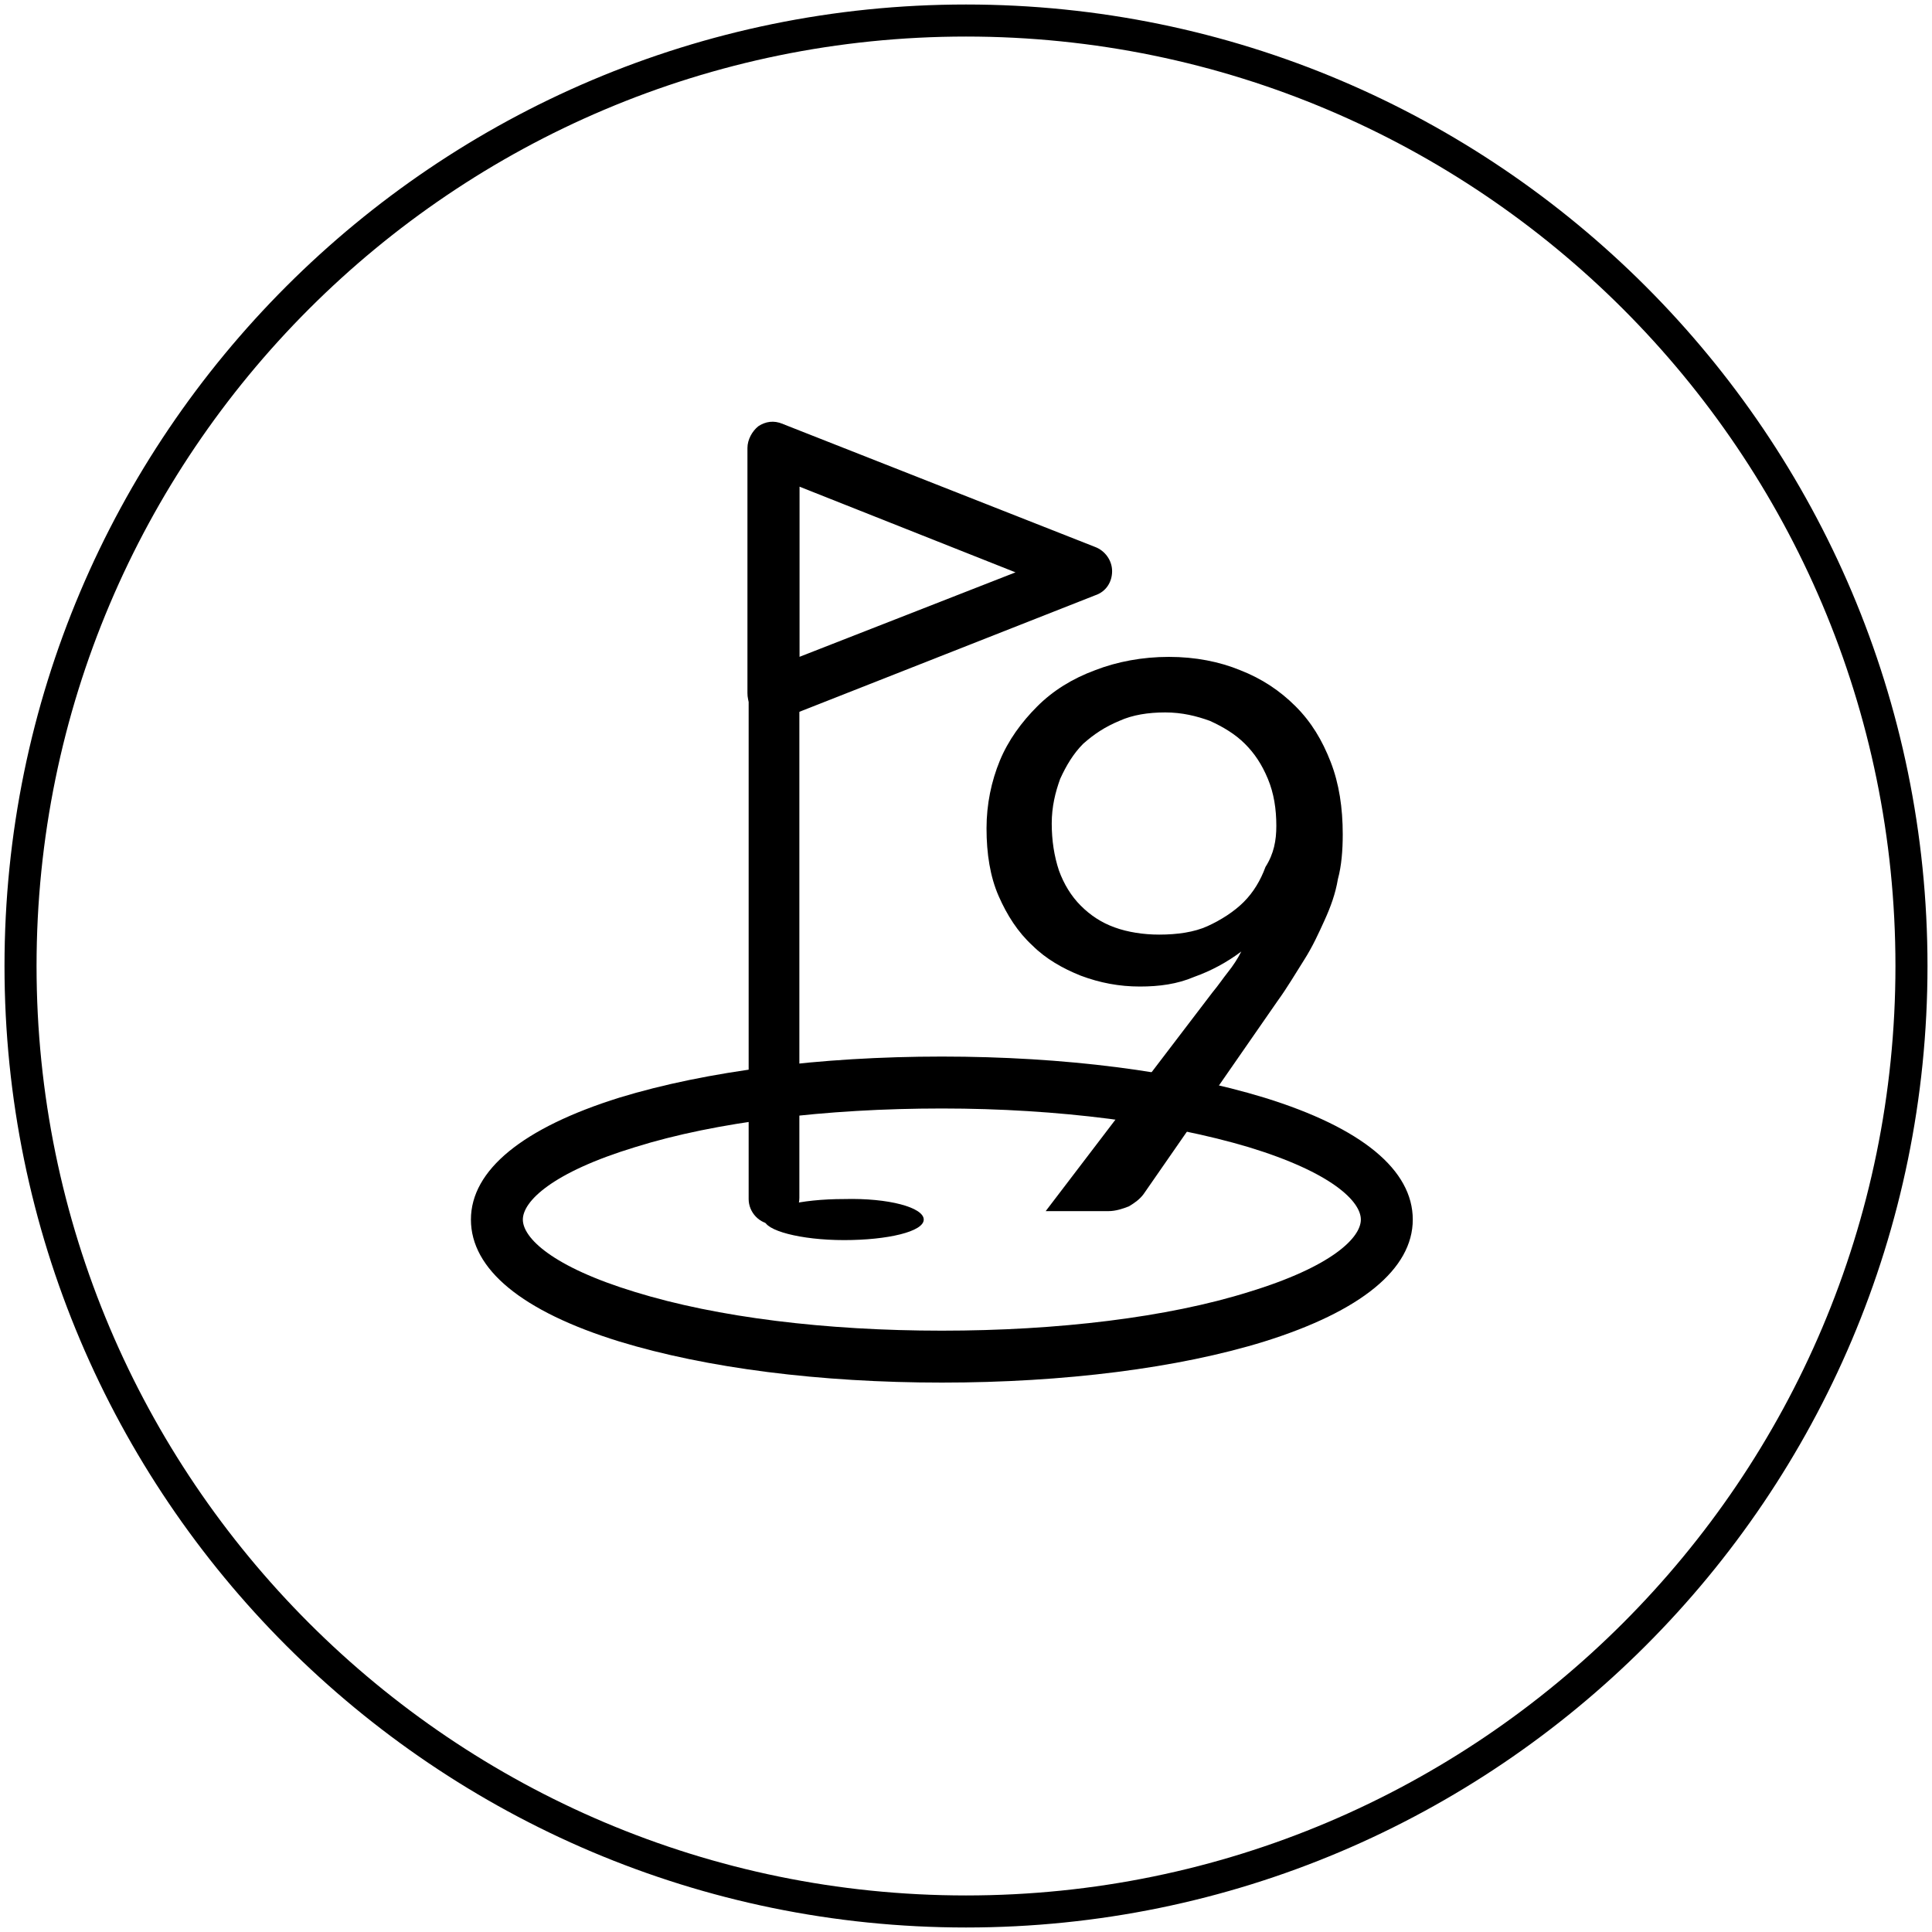
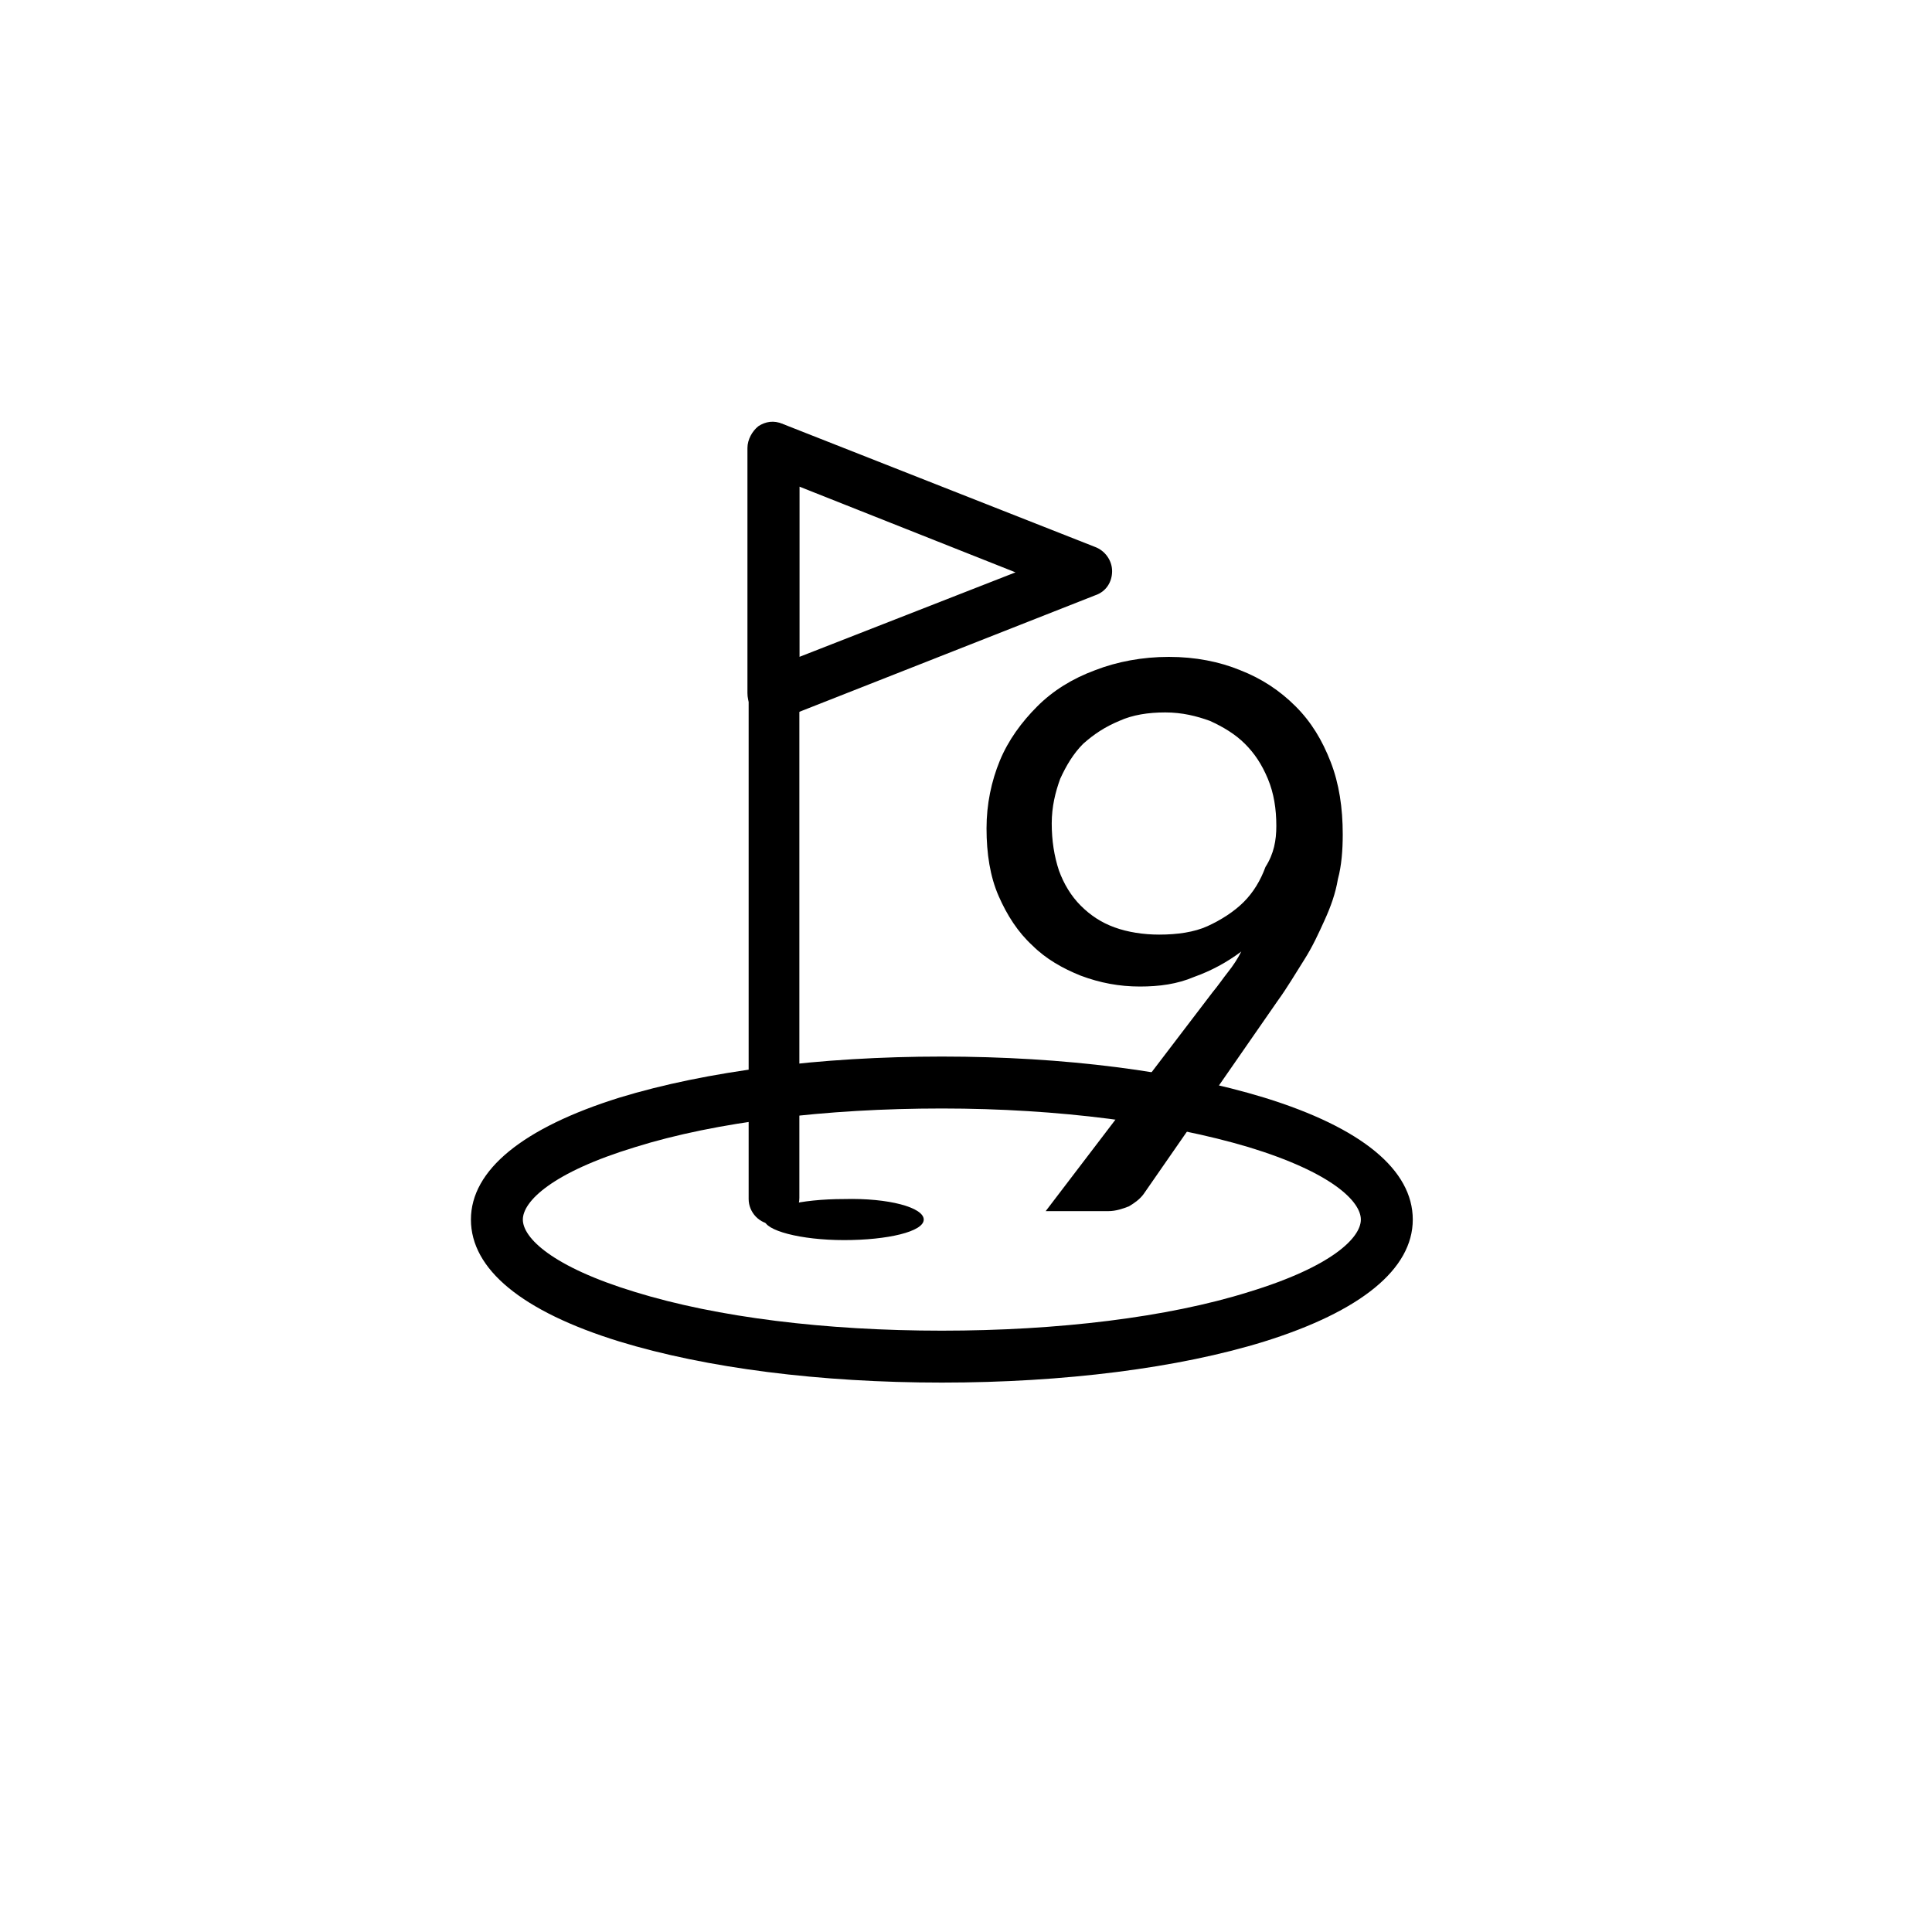
<svg xmlns="http://www.w3.org/2000/svg" id="Layer_1" x="0px" y="0px" viewBox="0 0 160 160" style="enable-background:new 0 0 160 160;" xml:space="preserve">
  <style type="text/css">	.st0{fill:none;stroke:#000000;stroke-width:2.654;}	.st1{fill:#000000;}</style>
-   <path class="st0" d="M158.3,80c0,43.2-35.1,78.3-78.3,78.3S1.7,123.2,1.7,80S36.8,1.7,80,1.7S158.3,36.8,158.3,80z" />
  <g>
    <path class="st1" d="M78,114.5c-10.1,0-19.5-1.2-26.7-3.4c-8.1-2.5-12.3-6-12.3-10.1s4.3-7.6,12.3-10.1c7.2-2.2,16.6-3.4,26.7-3.4  s19.5,1.2,26.7,3.4c8.1,2.5,12.3,6,12.3,10.1s-4.3,7.6-12.3,10.1C97.6,113.3,88.1,114.5,78,114.5z M78,91.8  c-9.6,0-18.7,1.1-25.4,3.2c-6.9,2.1-9.3,4.5-9.3,6s2.4,3.9,9.3,6c6.8,2.1,15.8,3.2,25.4,3.2s18.7-1.1,25.4-3.2  c6.9-2.1,9.3-4.5,9.3-6s-2.4-3.9-9.3-6C96.7,93,87.7,91.8,78,91.8z" />
    <path class="st1" d="M64.1,101.4c-1.2,0-2.1-1-2.1-2.1V37.1c0-1.2,1-2.1,2.1-2.1c1.2,0,2.1,1,2.1,2.1v62.1  C66.2,100.4,65.2,101.4,64.1,101.4z" />
    <path class="st1" d="M76.5,101c0,1-3,1.7-6.6,1.7c-3.6,0-6.6-0.8-6.6-1.7c0-1,3-1.7,6.6-1.7C73.6,99.2,76.5,100,76.5,101z" />
    <path class="st1" d="M64,59.6c-0.4,0-0.8-0.1-1.2-0.4c-0.6-0.4-0.9-1.1-0.9-1.8V37.1c0-0.7,0.4-1.4,0.9-1.8c0.6-0.4,1.3-0.5,2-0.2  l25.9,10.2c0.8,0.3,1.4,1.1,1.4,2c0,0.9-0.5,1.7-1.4,2L64.8,59.5C64.6,59.6,64.3,59.6,64,59.6z M66.2,40.3v14.1l17.9-7L66.2,40.3z" />
  </g>
  <g>
    <path class="st1" d="M94.4,81.7c-1.7,0-3.3-0.3-4.9-0.9c-1.5-0.6-2.9-1.4-4-2.5c-1.2-1.1-2.1-2.5-2.8-4.1c-0.7-1.6-1-3.5-1-5.6  c0-2,0.4-3.9,1.1-5.6c0.7-1.7,1.8-3.2,3.1-4.5c1.3-1.3,2.9-2.3,4.8-3c1.8-0.7,3.9-1.1,6.1-1.1c2.2,0,4.2,0.4,5.9,1.1  c1.8,0.7,3.3,1.7,4.6,3c1.3,1.3,2.2,2.8,2.9,4.6s1,3.8,1,6c0,1.3-0.1,2.6-0.4,3.7c-0.2,1.2-0.6,2.3-1.1,3.4c-0.5,1.1-1,2.2-1.7,3.3  s-1.4,2.3-2.2,3.4l-11.1,16c-0.3,0.4-0.7,0.7-1.2,1c-0.5,0.2-1.1,0.4-1.7,0.4h-5.2l13.8-18.1c0.5-0.6,0.9-1.2,1.3-1.7  c0.4-0.5,0.8-1.1,1.1-1.7c-1.2,0.9-2.5,1.6-3.9,2.1C97.5,81.5,96,81.7,94.4,81.7z M105.7,68.4c0-1.4-0.2-2.7-0.7-3.9  c-0.5-1.2-1.1-2.1-1.9-2.9c-0.8-0.8-1.8-1.4-2.9-1.9c-1.1-0.4-2.3-0.7-3.7-0.7c-1.4,0-2.7,0.2-3.8,0.7c-1.2,0.5-2.1,1.1-3,1.9  c-0.8,0.8-1.4,1.8-1.9,2.9c-0.4,1.1-0.7,2.3-0.7,3.7c0,1.4,0.2,2.7,0.6,3.9c0.4,1.1,1,2.1,1.8,2.9c0.8,0.8,1.7,1.4,2.8,1.8  c1.1,0.4,2.4,0.6,3.7,0.6c1.5,0,2.9-0.2,4-0.7s2.2-1.2,3-2c0.8-0.8,1.4-1.8,1.8-2.9C105.5,70.7,105.7,69.6,105.7,68.4z" />
  </g>
</svg>